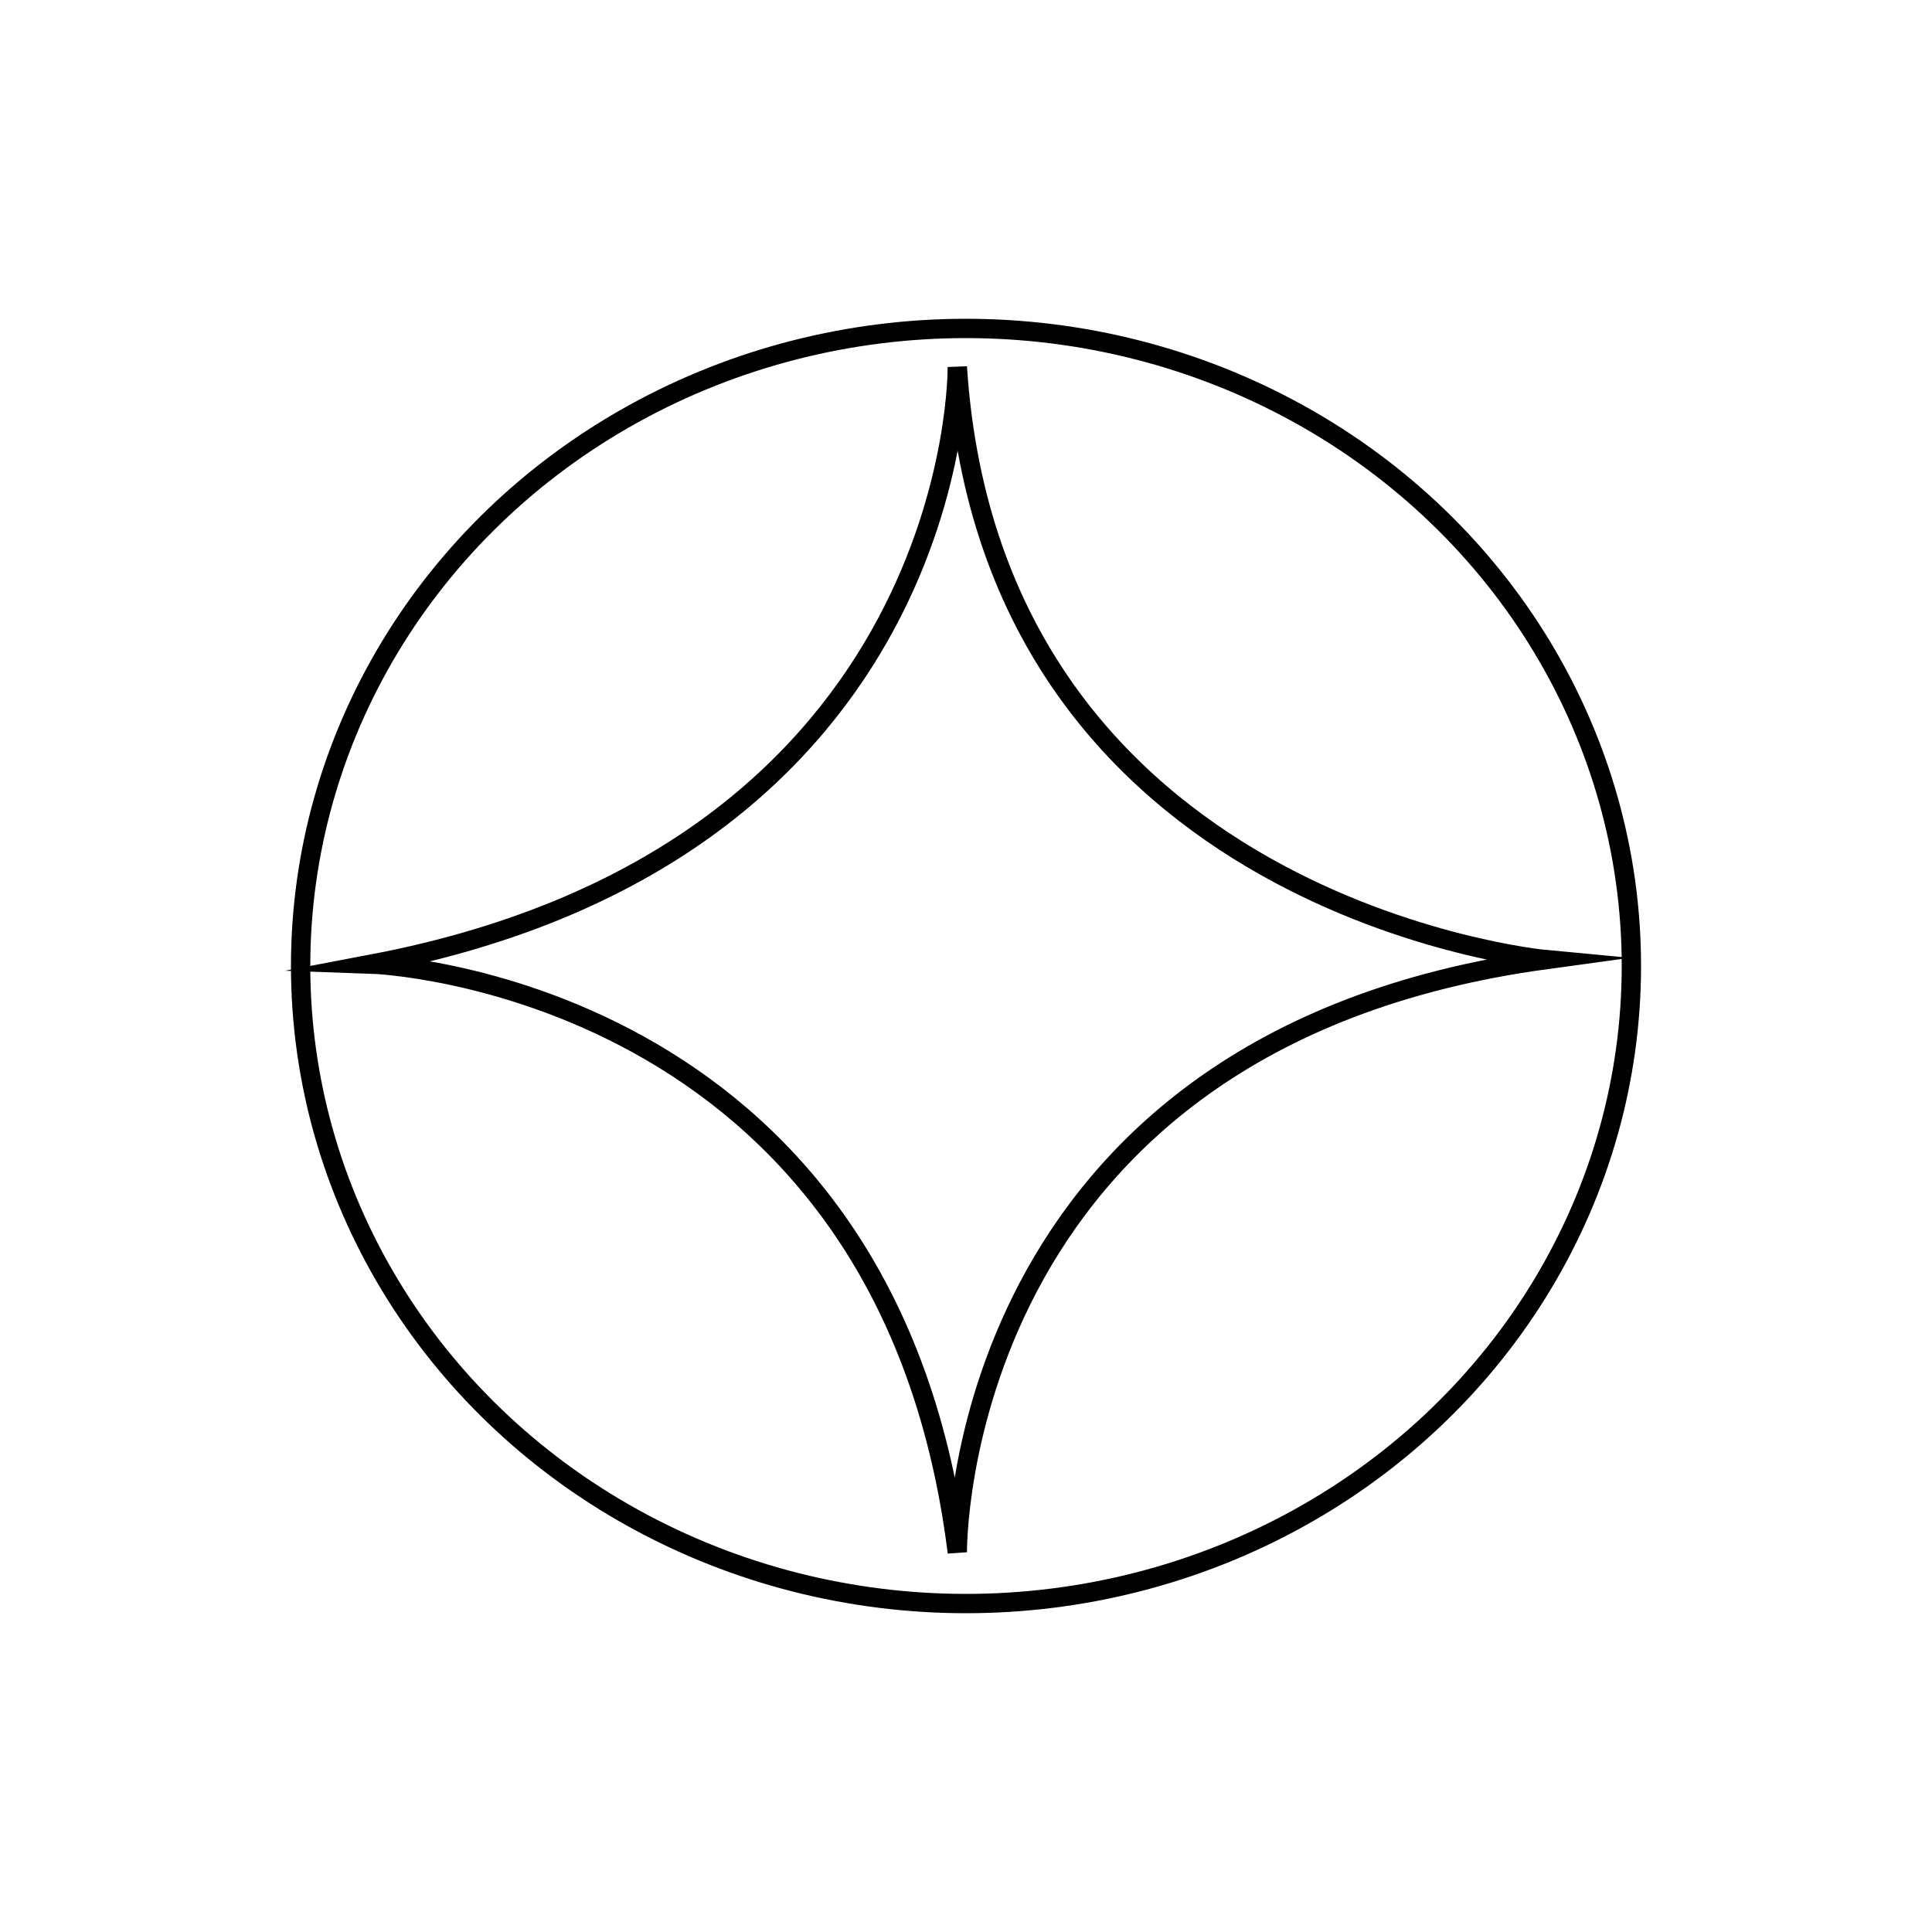
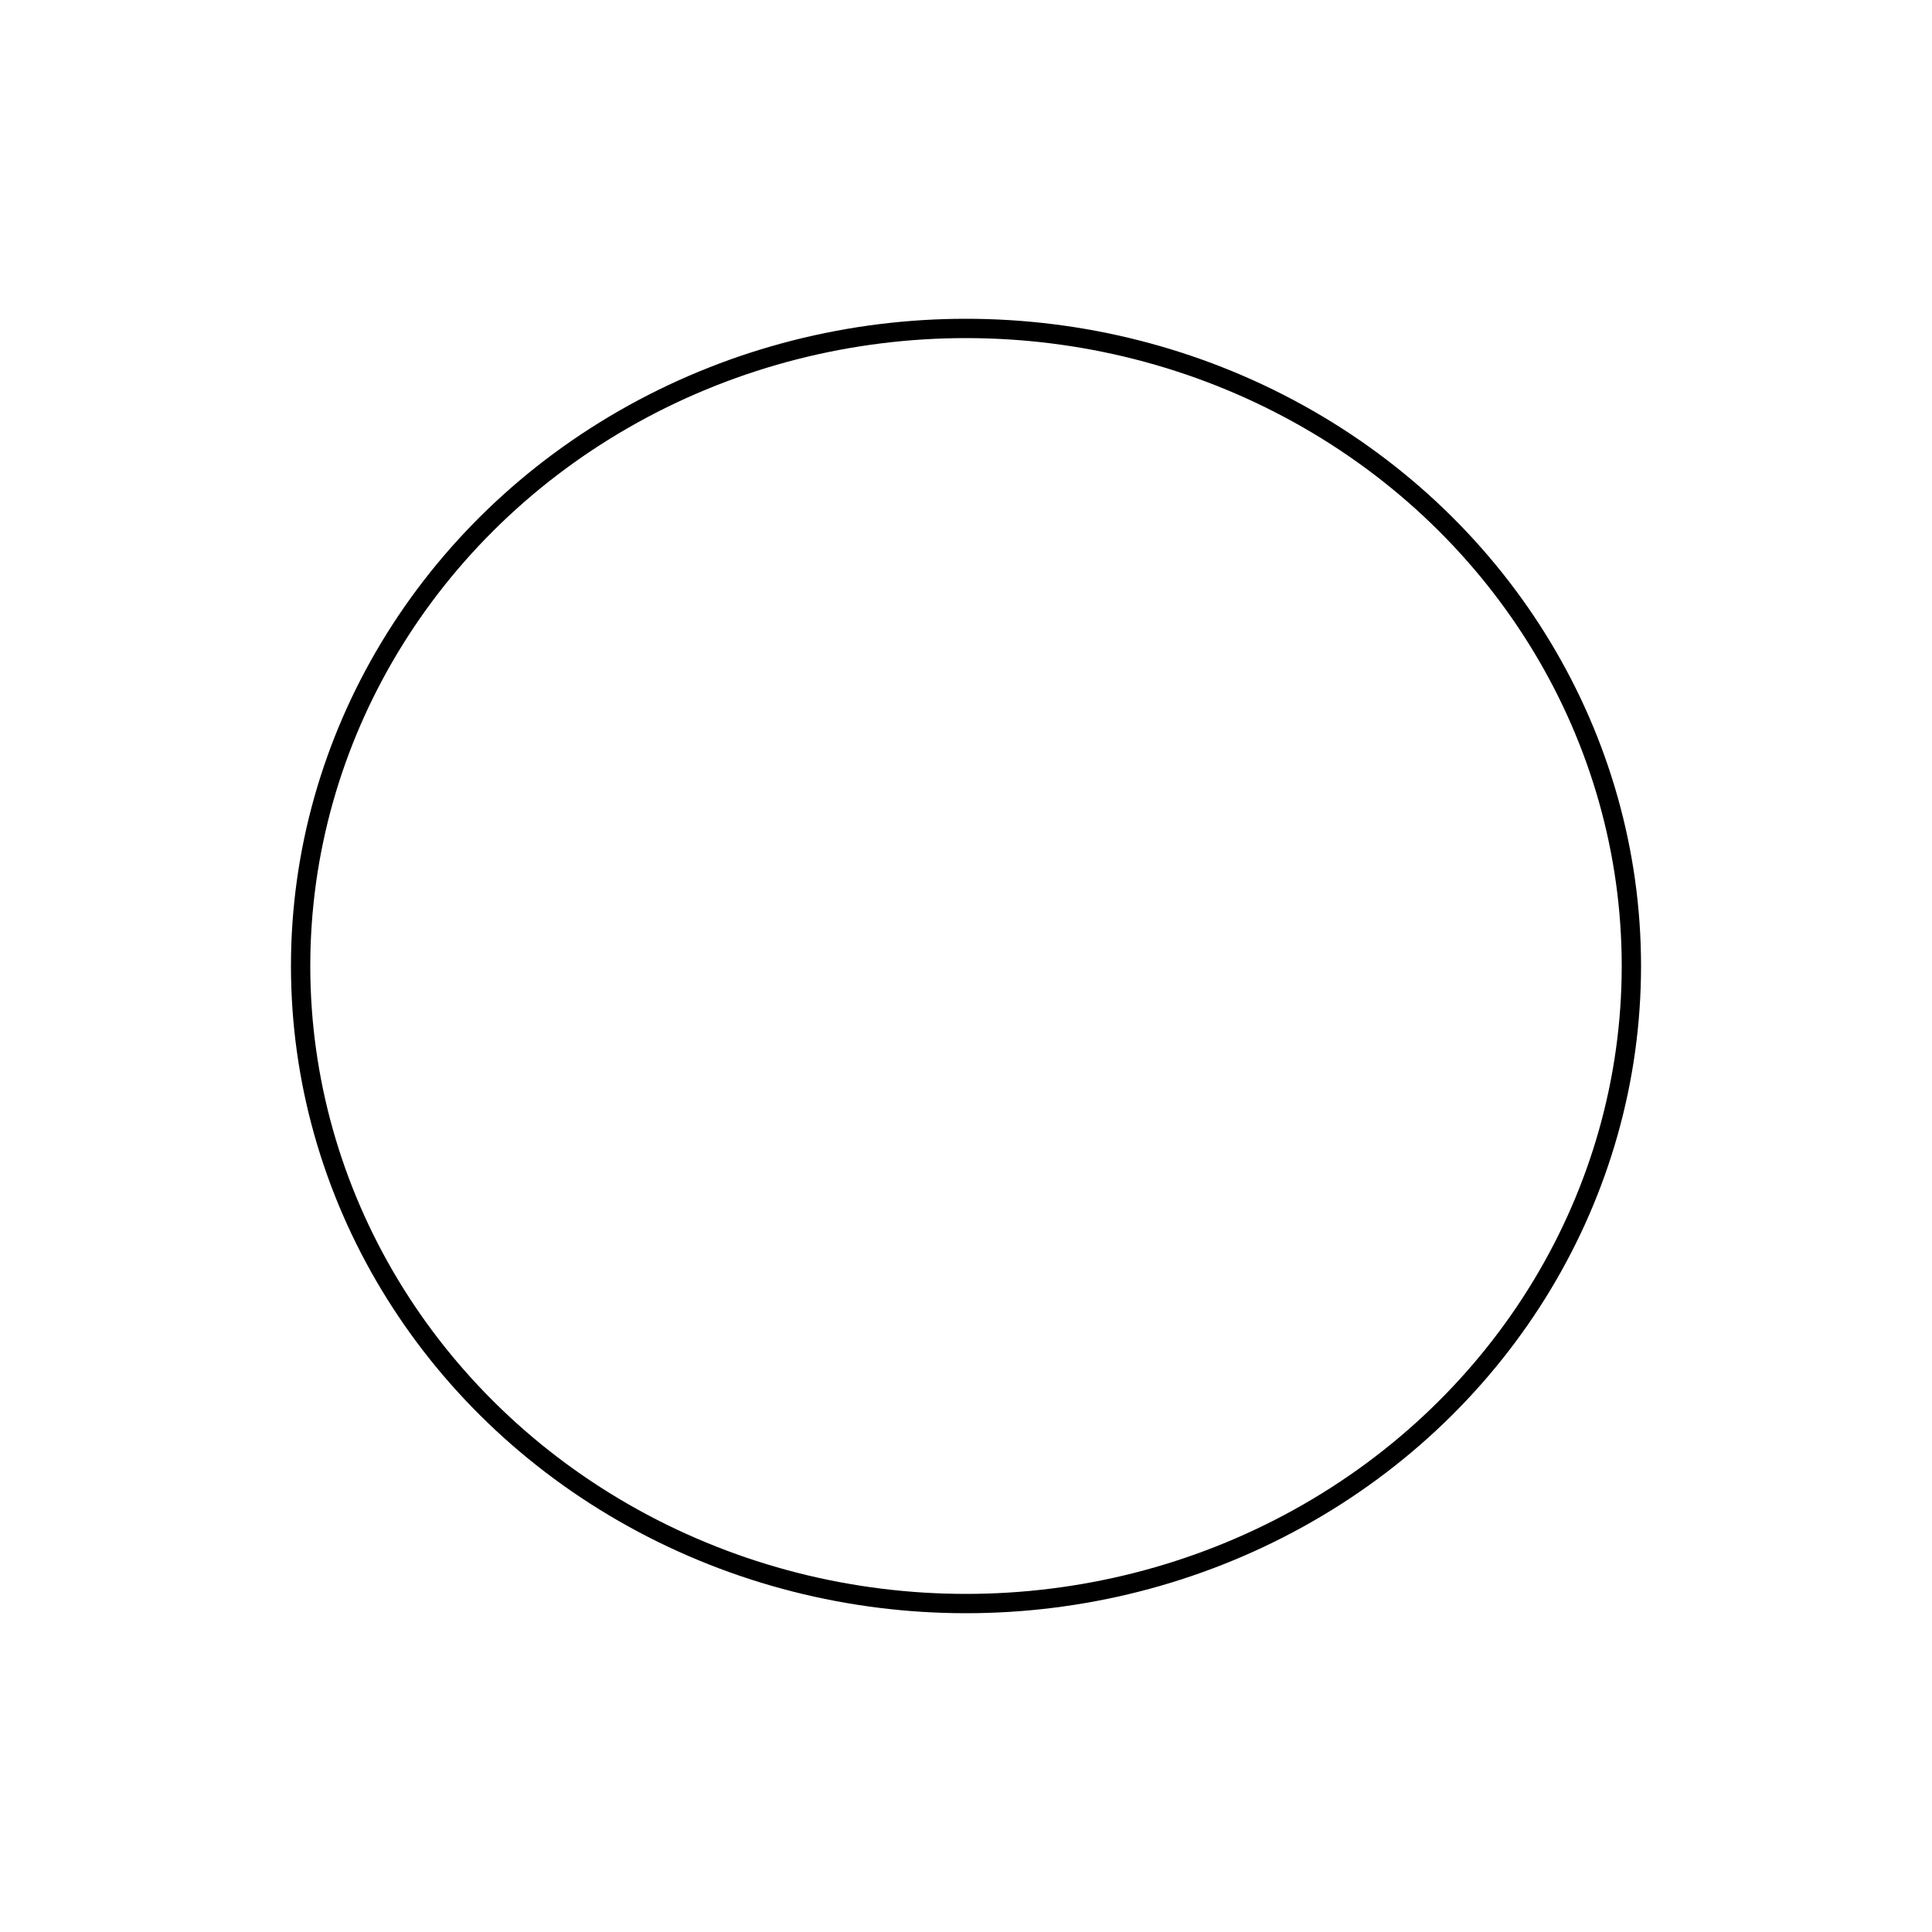
<svg xmlns="http://www.w3.org/2000/svg" version="1.1" id="Layer_1" x="0px" y="0px" viewBox="0 0 100 100" style="enable-background:new 0 0 100 100;" xml:space="preserve">
  <style type="text/css">
	.st0{fill-rule:evenodd;clip-rule:evenodd;}
	.st1{fill:none;stroke:#21222E;stroke-miterlimit:10;}
	.st2{fill:none;stroke:#000000;stroke-linecap:round;stroke-miterlimit:10;}
	.st3{fill:none;stroke:#000000;stroke-miterlimit:10;}
</style>
  <g>
    <ellipse class="st2" cx="50" cy="50" rx="34.44" ry="33" />
-     <path class="st2" d="M49.55,18.99c0,0,0.31,25.09-30.3,30.91c0,0,26.62,0.92,30.3,30.45c0,0-0.31-26.47,30.45-30.68   C80,49.67,51.38,46.99,49.55,18.99z" />
  </g>
</svg>